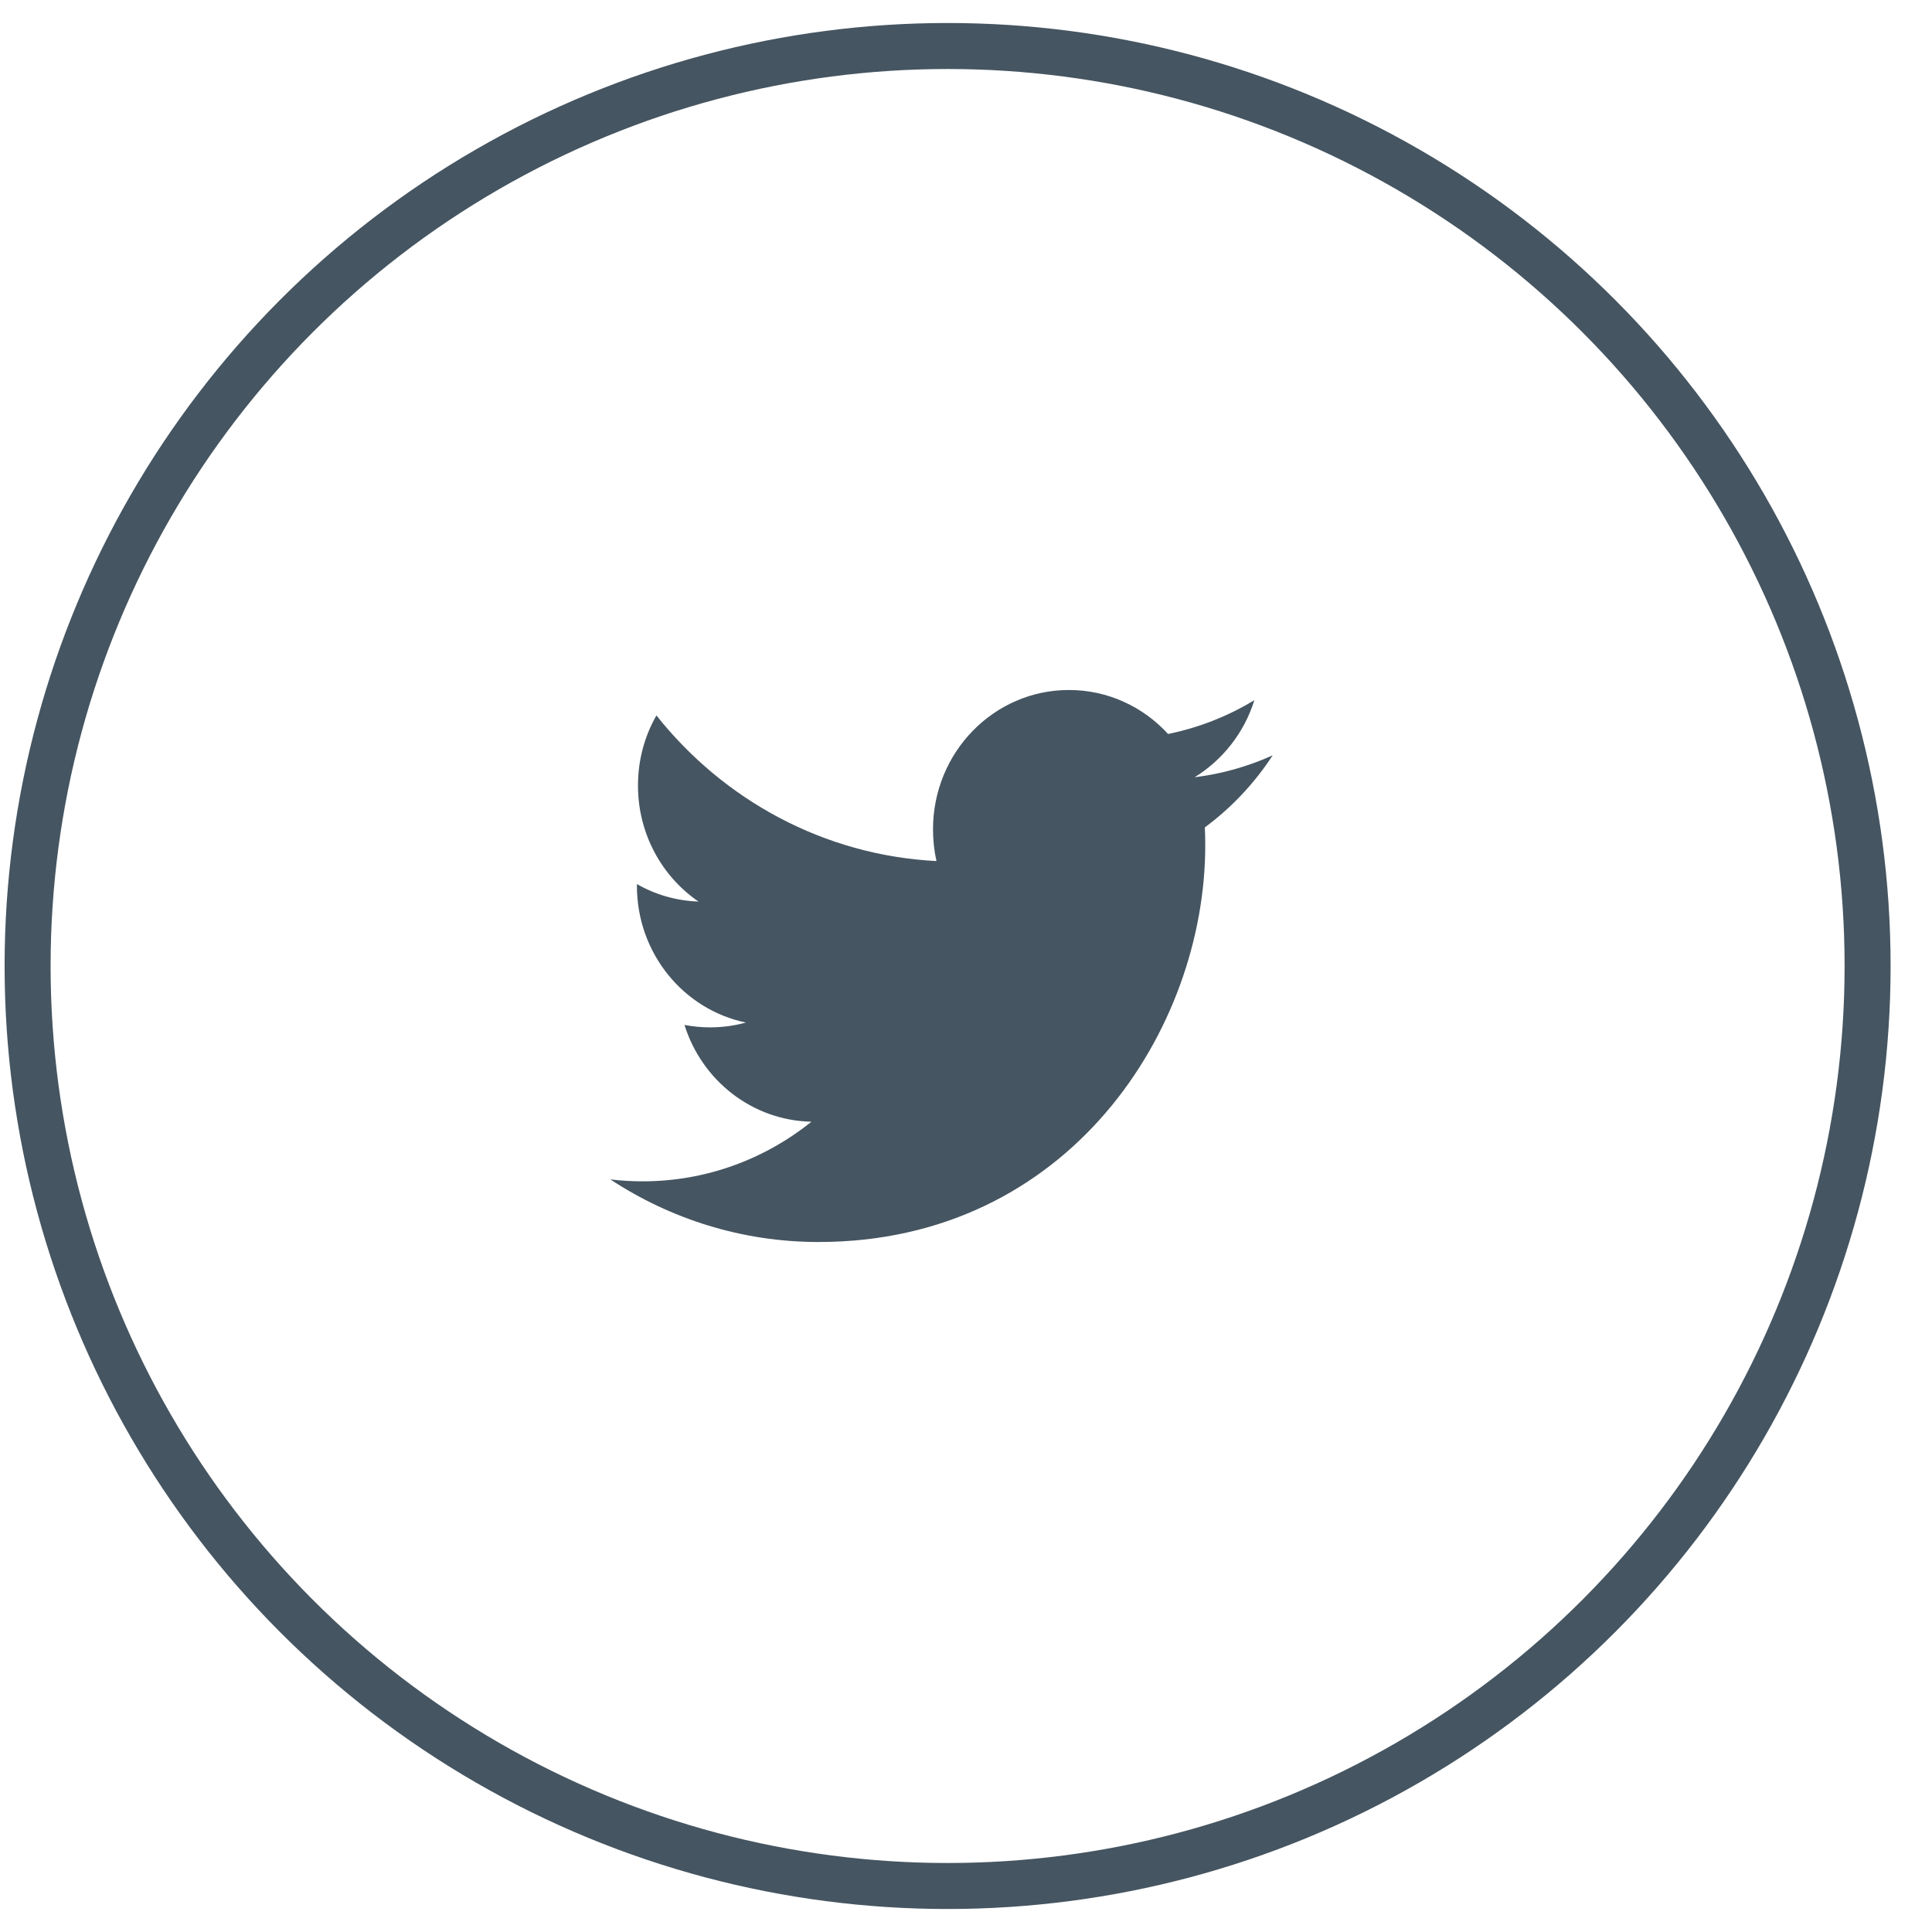
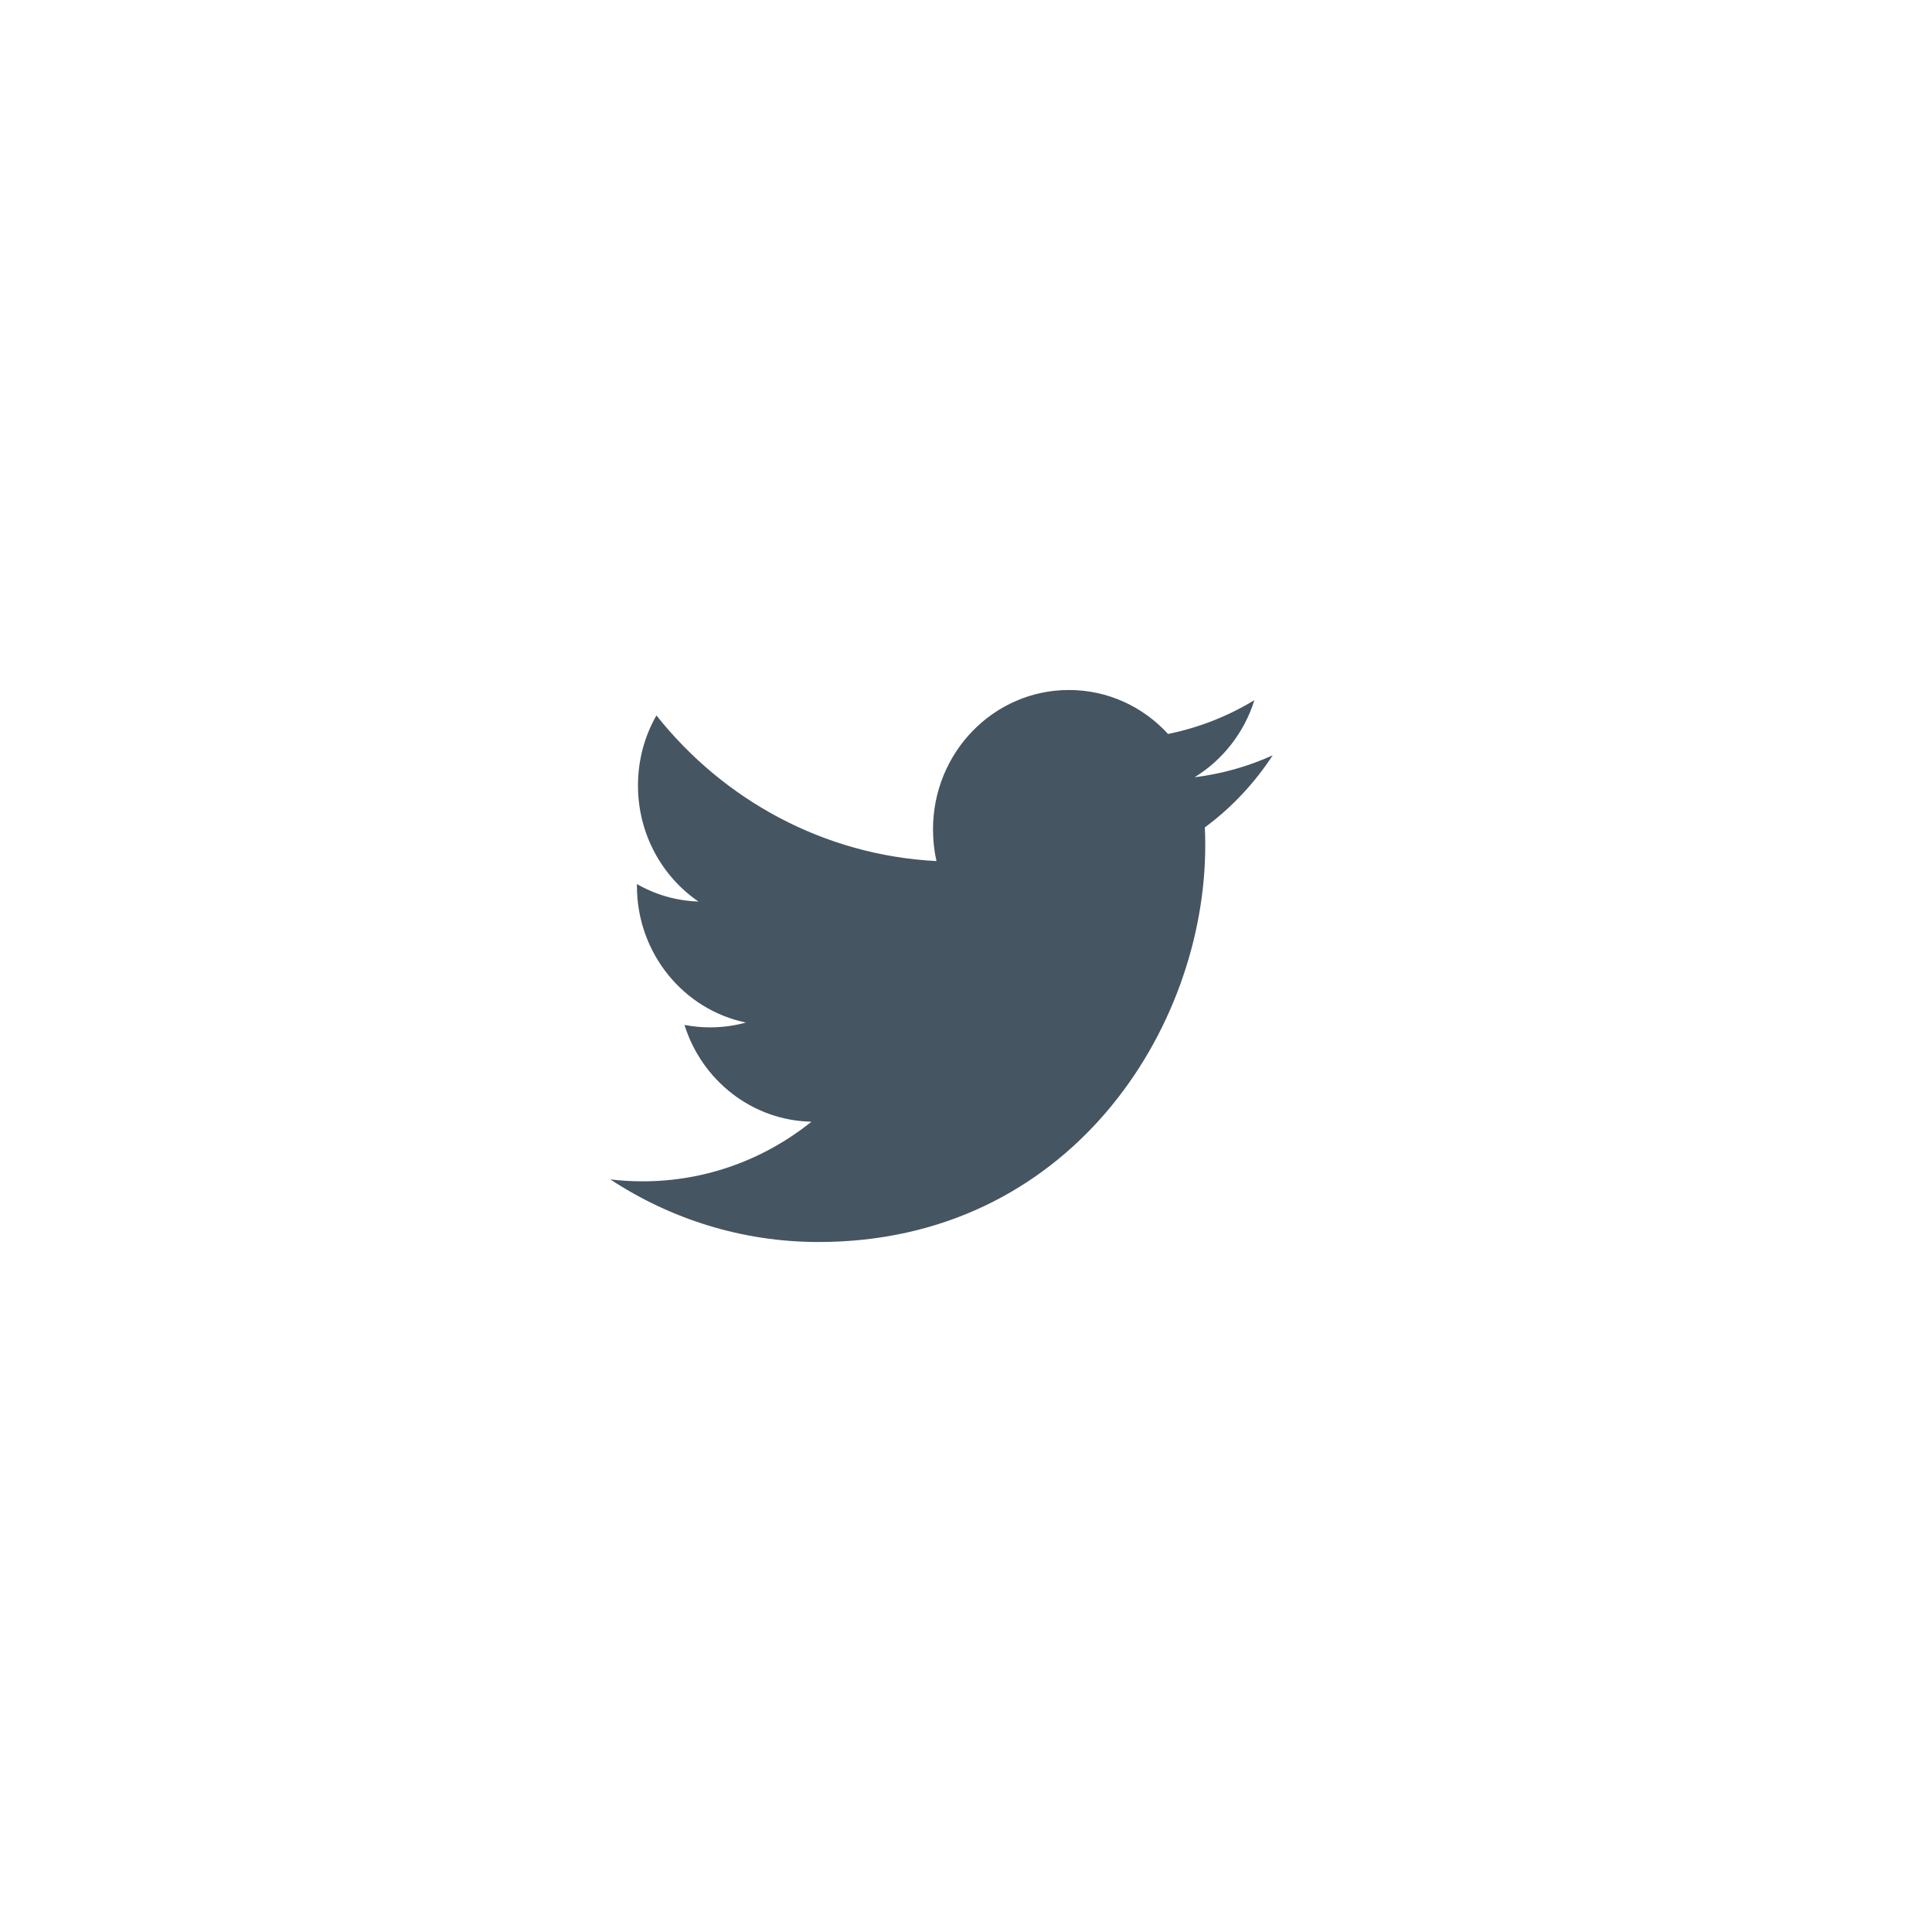
<svg xmlns="http://www.w3.org/2000/svg" width="42" height="42" viewBox="0 0 42 42" fill="none">
-   <circle cx="20.6" cy="21" r="20" stroke="#455561" />
  <path fill-rule="evenodd" clip-rule="evenodd" d="M26.201 18.379C26.201 22.384 23.23 27 17.796 27C16.127 27 14.575 26.498 13.267 25.639C13.499 25.667 13.734 25.681 13.972 25.681C15.357 25.681 16.63 25.196 17.641 24.385C16.348 24.359 15.256 23.485 14.88 22.281C15.06 22.316 15.247 22.334 15.436 22.334C15.707 22.334 15.968 22.298 16.215 22.229C14.863 21.95 13.846 20.726 13.846 19.257V19.219C14.243 19.447 14.7 19.583 15.184 19.599C14.391 19.055 13.869 18.129 13.869 17.076C13.869 16.522 14.014 16.001 14.27 15.553C15.726 17.387 17.904 18.593 20.358 18.719C20.308 18.497 20.283 18.267 20.283 18.028C20.283 16.356 21.605 15 23.237 15C24.087 15 24.854 15.367 25.393 15.956C26.066 15.819 26.698 15.568 27.269 15.221C27.049 15.928 26.579 16.522 25.97 16.897C26.567 16.823 27.136 16.661 27.667 16.42C27.271 17.028 26.769 17.561 26.192 17.987C26.199 18.117 26.201 18.249 26.201 18.379Z" fill="#455561" />
</svg>